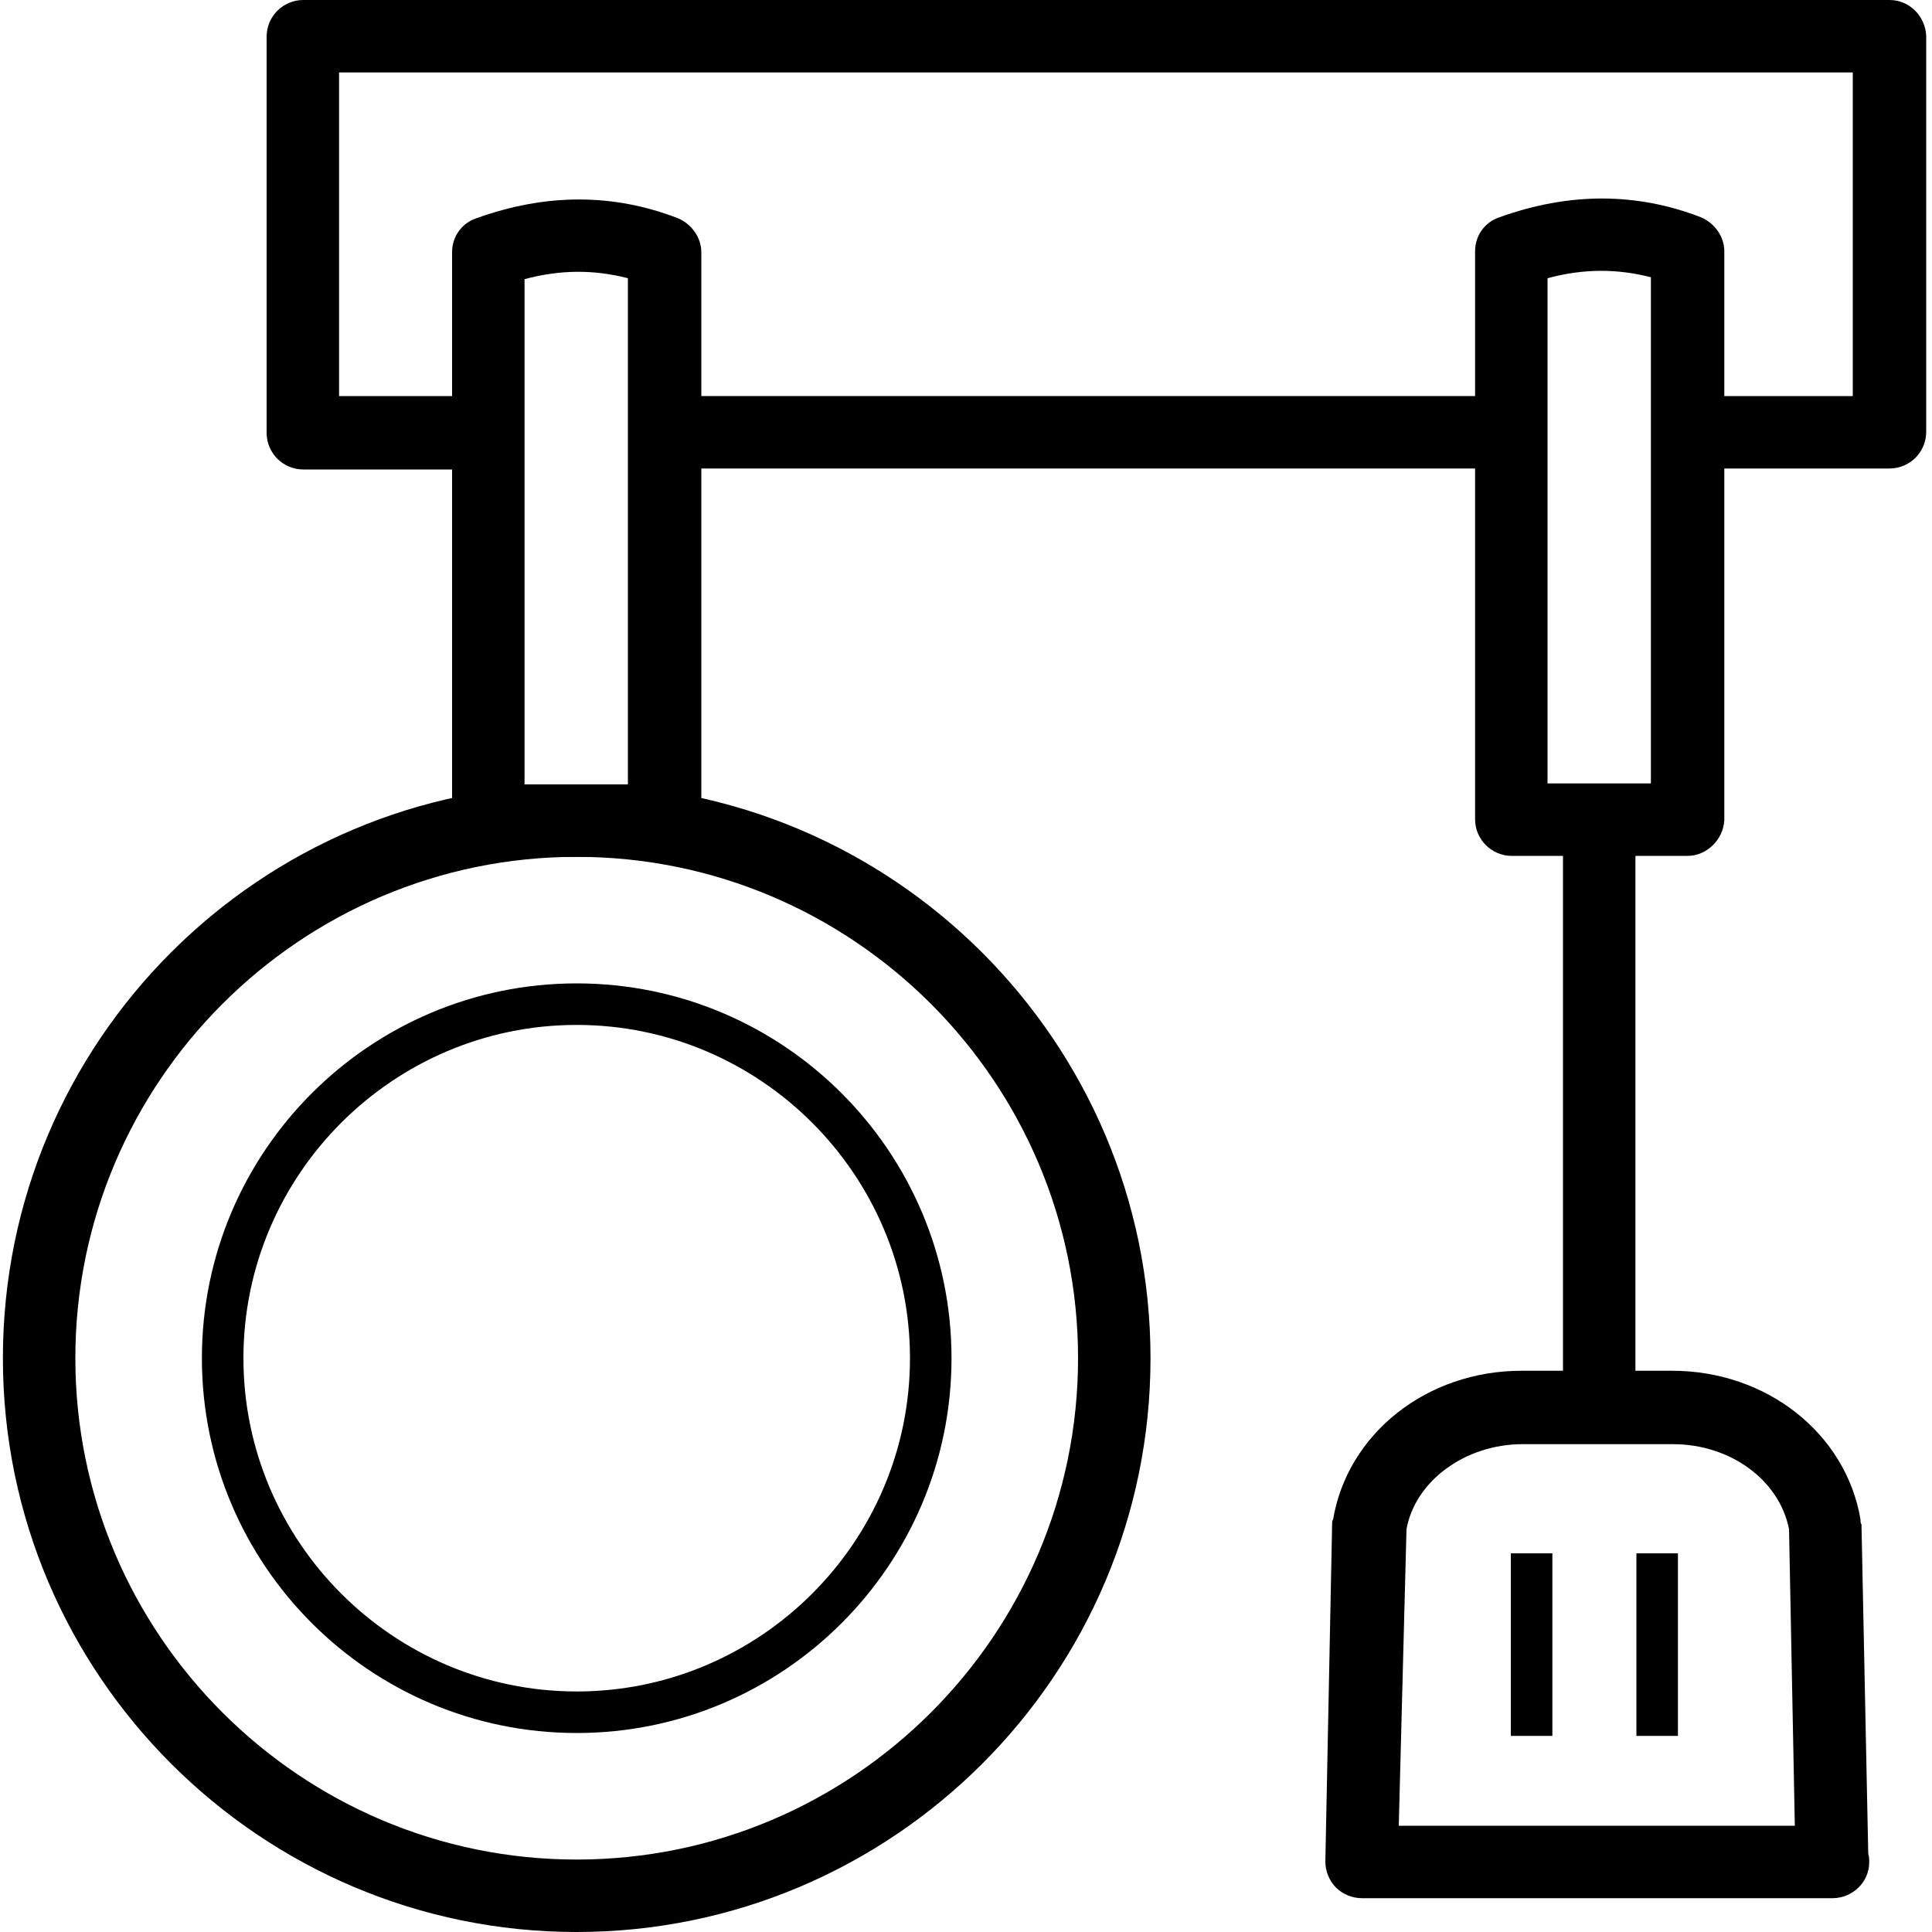
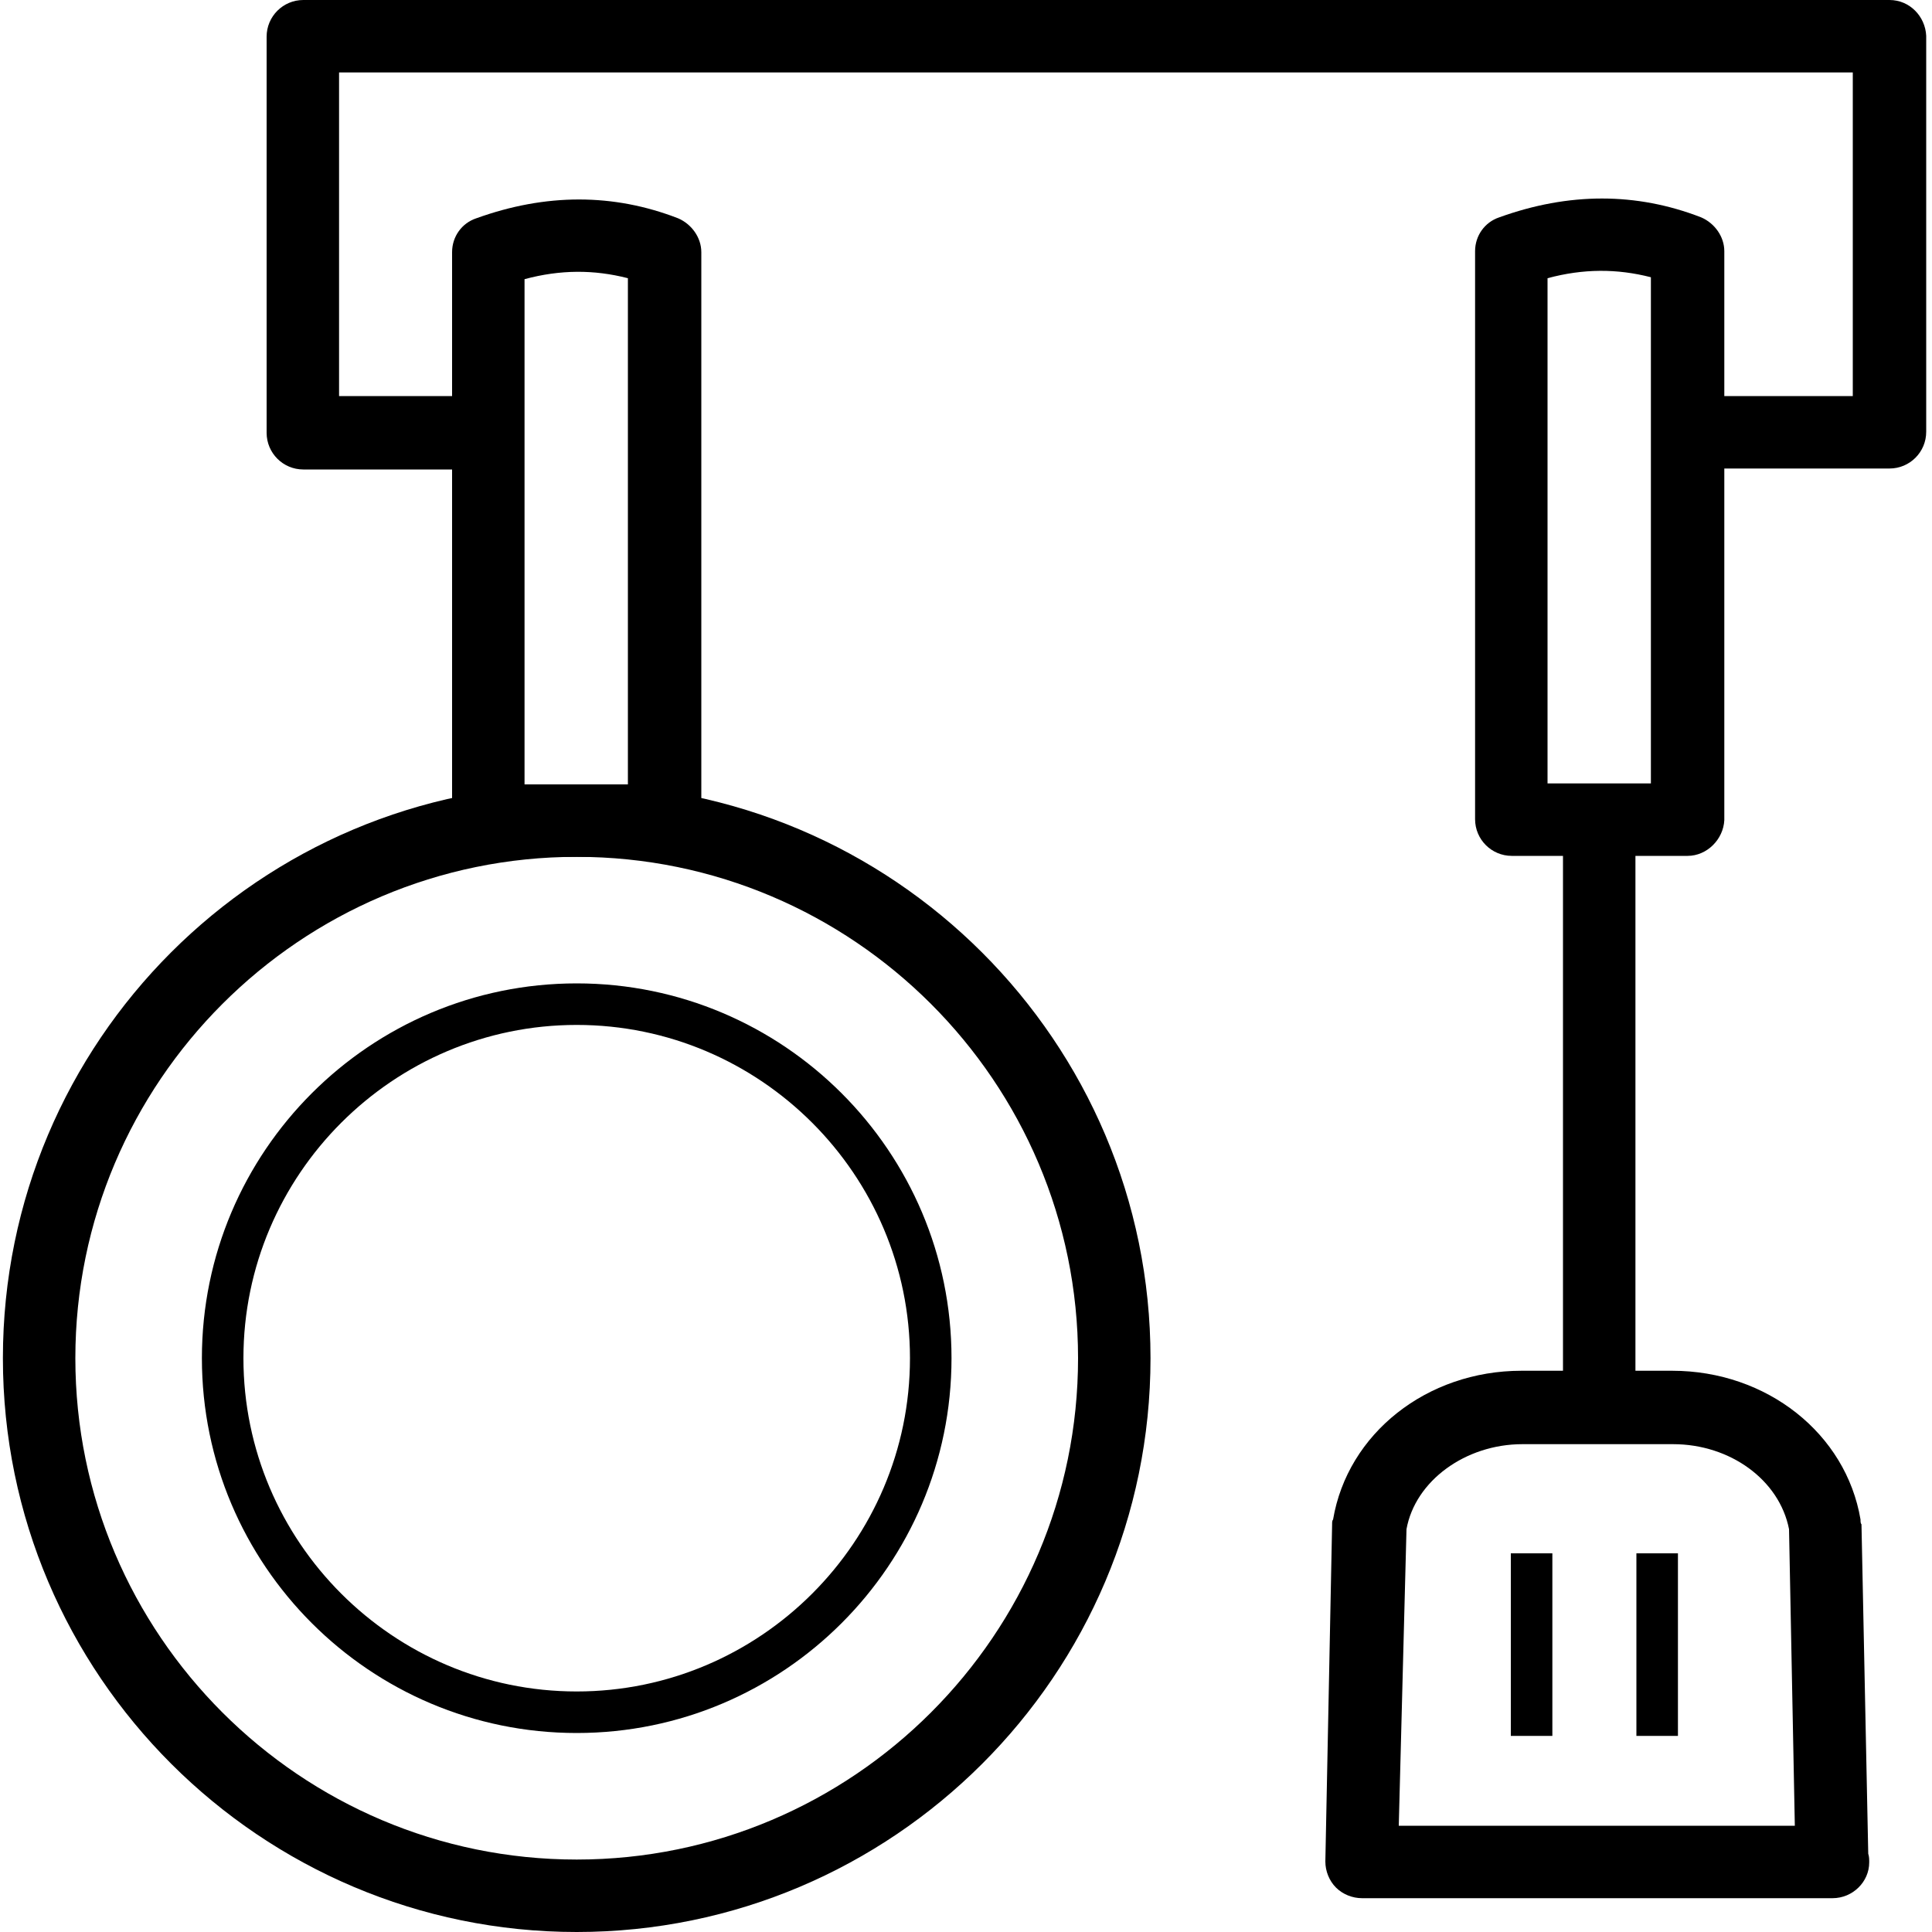
<svg xmlns="http://www.w3.org/2000/svg" version="1.1" id="Layer_1" x="0px" y="0px" width="200px" height="200px" viewBox="0 0 200 200" style="enable-background:new 0 0 200 200;" xml:space="preserve">
  <g>
    <g>
-       <rect x="70.7" y="41" width="83.3" height="7.5" />
      <path d="M195.6,0H31.4c-2.1,0-3.8,1.7-3.8,3.8v41c0,2.1,1.7,3.8,3.8,3.8H48V41H35.1V7.5h156.7V41h-15.1v7.5h18.9    c2.1,0,3.8-1.7,3.8-3.8v-41C199.3,1.7,197.7,0,195.6,0z" />
    </g>
    <g>
      <g>
        <path d="M174.7,88.6h-18.2c-2.1,0-3.8-1.7-3.8-3.8V26c0-1.6,1-3,2.5-3.5c7.2-2.6,14.2-2.6,20.9,0c1.4,0.6,2.4,2,2.4,3.5v58.9     C178.4,86.9,176.7,88.6,174.7,88.6z M160.2,81.1h10.7V28.7c-3.5-0.9-7-0.9-10.7,0.1V81.1z" />
      </g>
      <g>
        <rect x="161.8" y="83.6" width="7.5" height="63.7" />
      </g>
      <g>
        <path d="M189.7,196.5C189.7,196.5,189.6,196.5,189.7,196.5H141c-1,0-2-0.4-2.7-1.1c-0.7-0.7-1.1-1.7-1.1-2.7l0.7-34.9     c0-0.2,0-0.4,0.1-0.5c1.5-8.9,9.7-15.4,19.5-15.4h15.6c9.8,0,18,6.5,19.5,15.4c0,0.2,0,0.4,0.1,0.5l0.7,34.1     c0.1,0.3,0.1,0.6,0.1,0.9C193.5,194.8,191.8,196.5,189.7,196.5z M144.8,189h41l-0.6-30.7c-1-5.1-6.1-8.8-12-8.8h-15.6     c-5.9,0-11.1,3.8-12,8.8L144.8,189z" />
      </g>
      <g>
        <rect x="156.4" y="160.8" width="4.3" height="18.9" />
      </g>
      <g>
        <rect x="169.4" y="160.8" width="4.3" height="18.9" />
      </g>
    </g>
    <g>
      <g>
        <path d="M68.8,88.7H50.6c-2.1,0-3.8-1.7-3.8-3.8V26.1c0-1.6,1-3,2.5-3.5c7.2-2.6,14.2-2.6,20.9,0c1.4,0.6,2.4,2,2.4,3.5V85     C72.5,87,70.9,88.7,68.8,88.7z M54.3,81.2H65V28.8c-3.5-0.9-7-0.9-10.7,0.1V81.2z" />
      </g>
      <g>
        <path d="M59.7,200c-32.7,0-59.4-26.6-59.4-59.4s26.6-59.4,59.4-59.4c32.7,0,59.4,26.6,59.4,59.4S92.4,200,59.7,200z M59.7,88.7     c-28.6,0-51.9,23.3-51.9,51.9s23.3,51.9,51.9,51.9c28.6,0,51.9-23.3,51.9-51.9S88.3,88.7,59.7,88.7z" />
      </g>
      <g>
        <path d="M59.7,179.4c-21.4,0-38.8-17.4-38.8-38.8s17.4-38.8,38.8-38.8c21.4,0,38.8,17.4,38.8,38.8S81.1,179.4,59.7,179.4z      M59.7,106.1c-19,0-34.5,15.5-34.5,34.5c0,19,15.5,34.5,34.5,34.5c19,0,34.5-15.5,34.5-34.5C94.2,121.6,78.7,106.1,59.7,106.1z" />
      </g>
    </g>
  </g>
</svg>